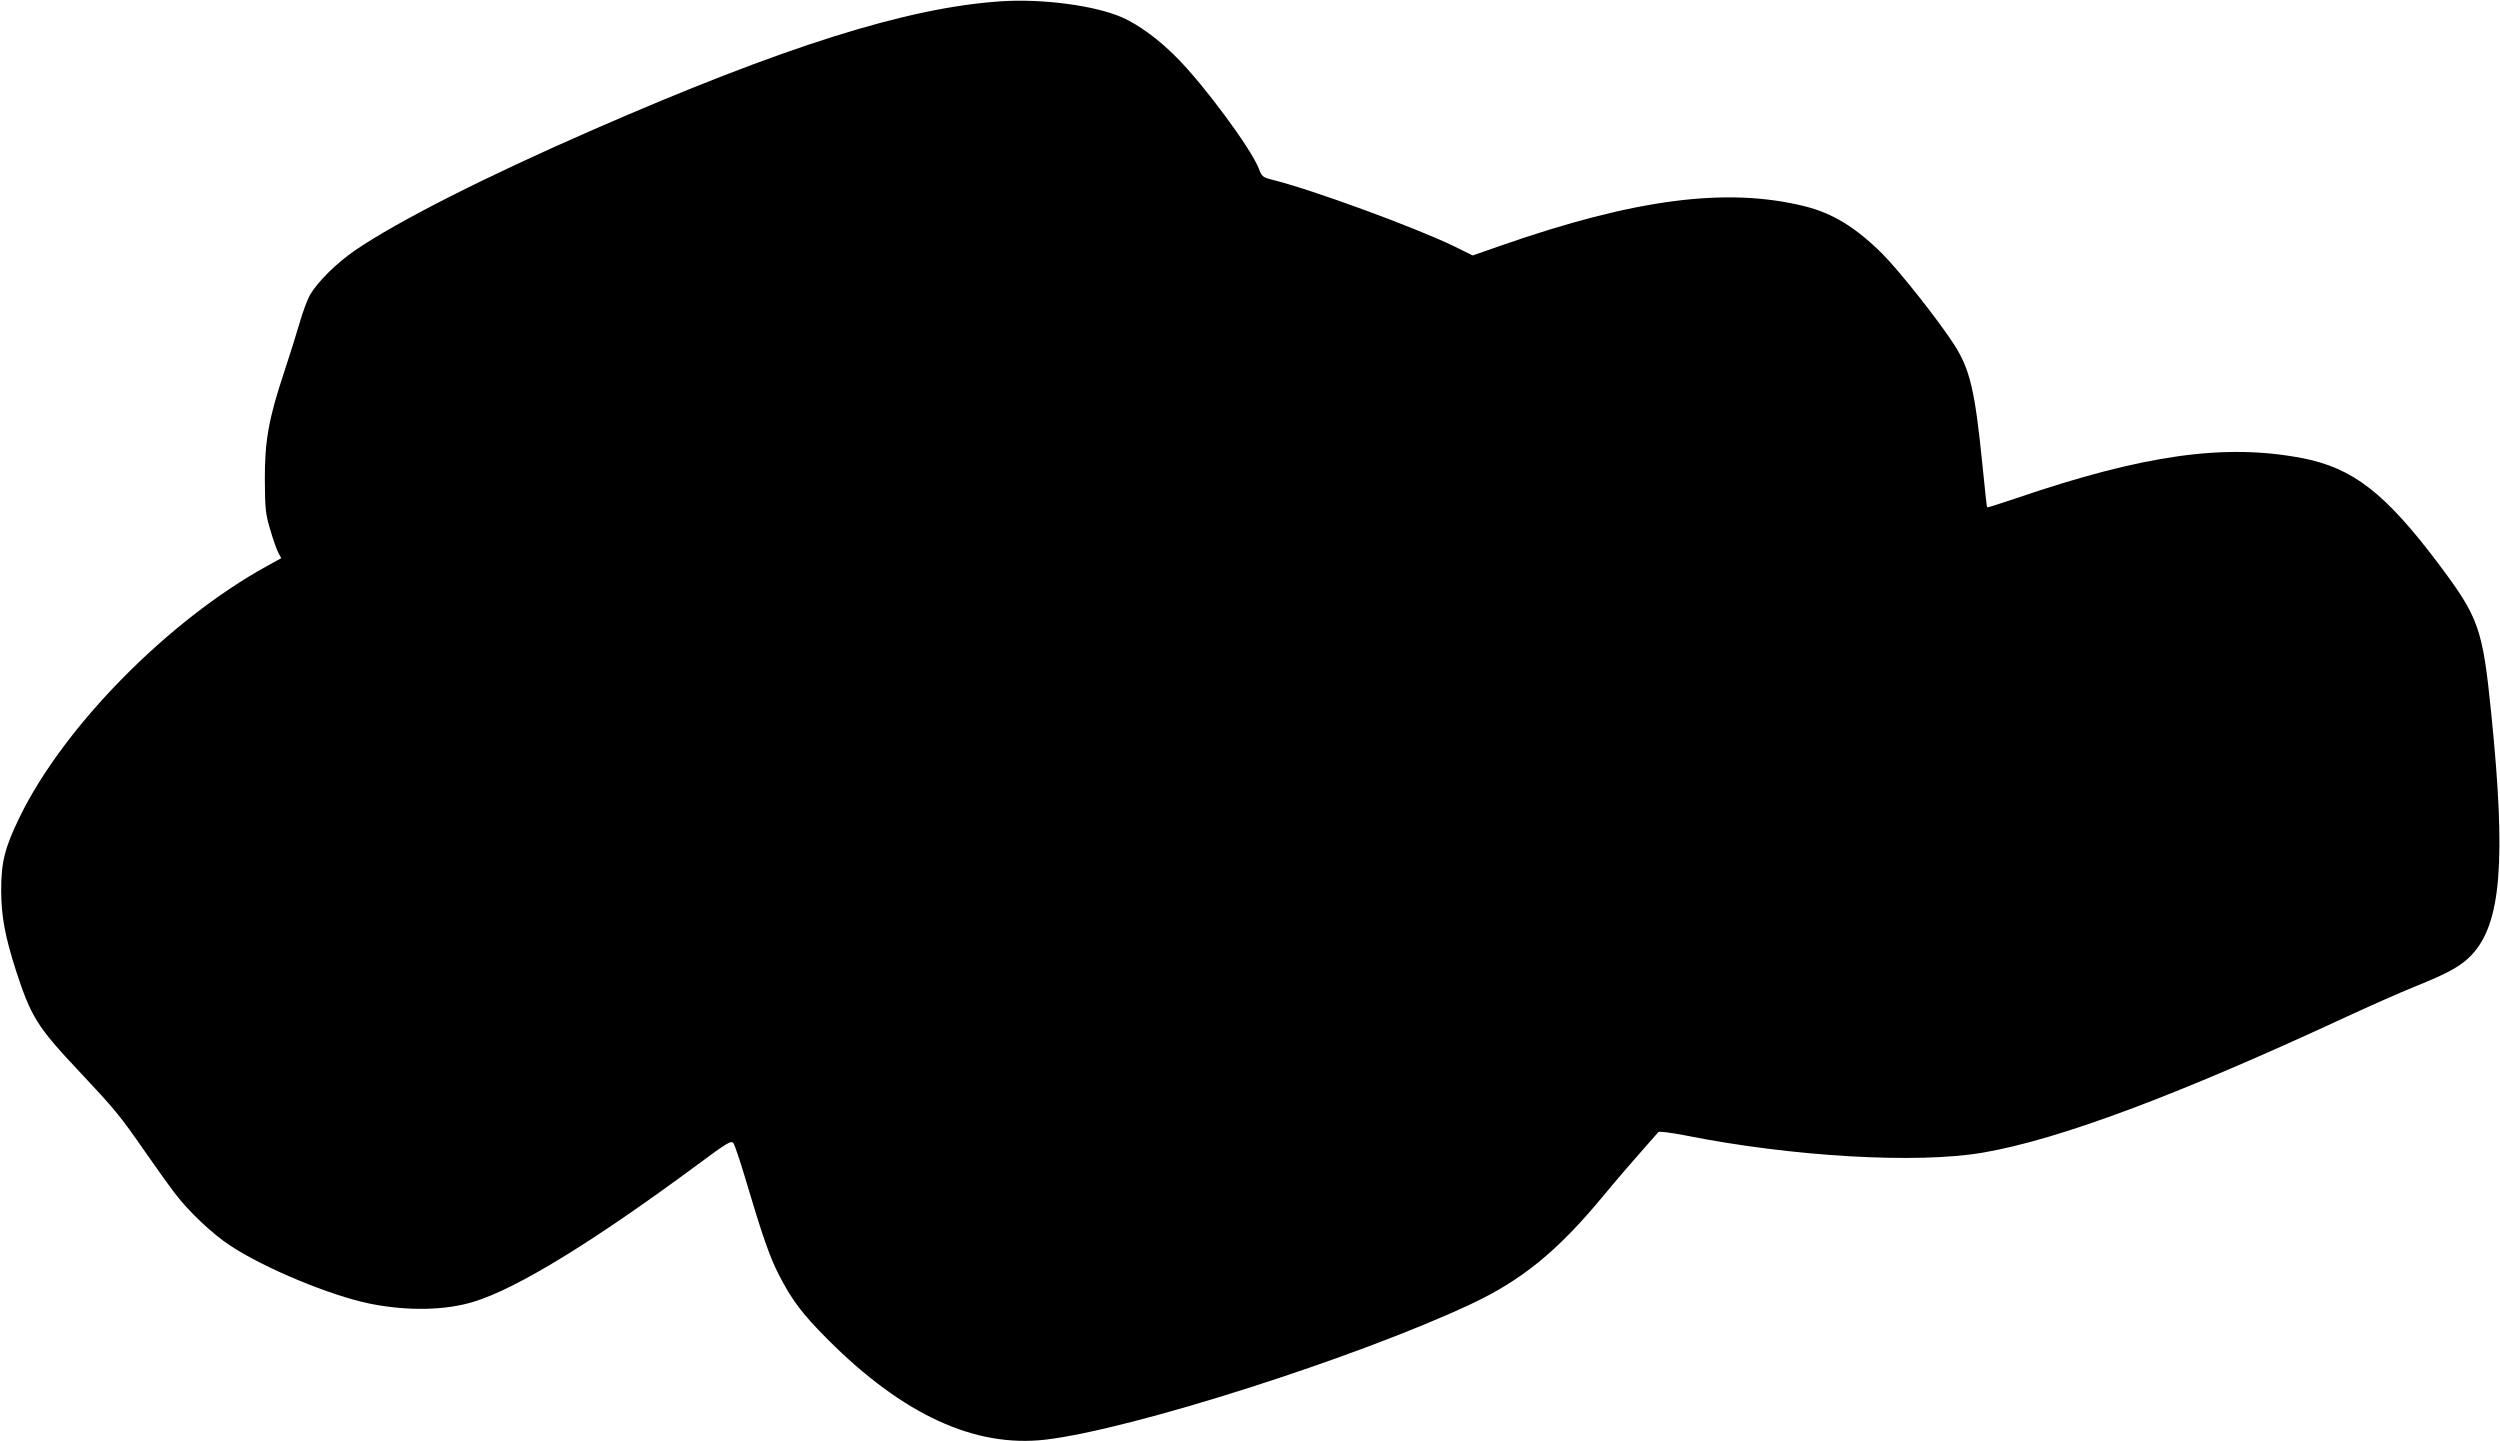
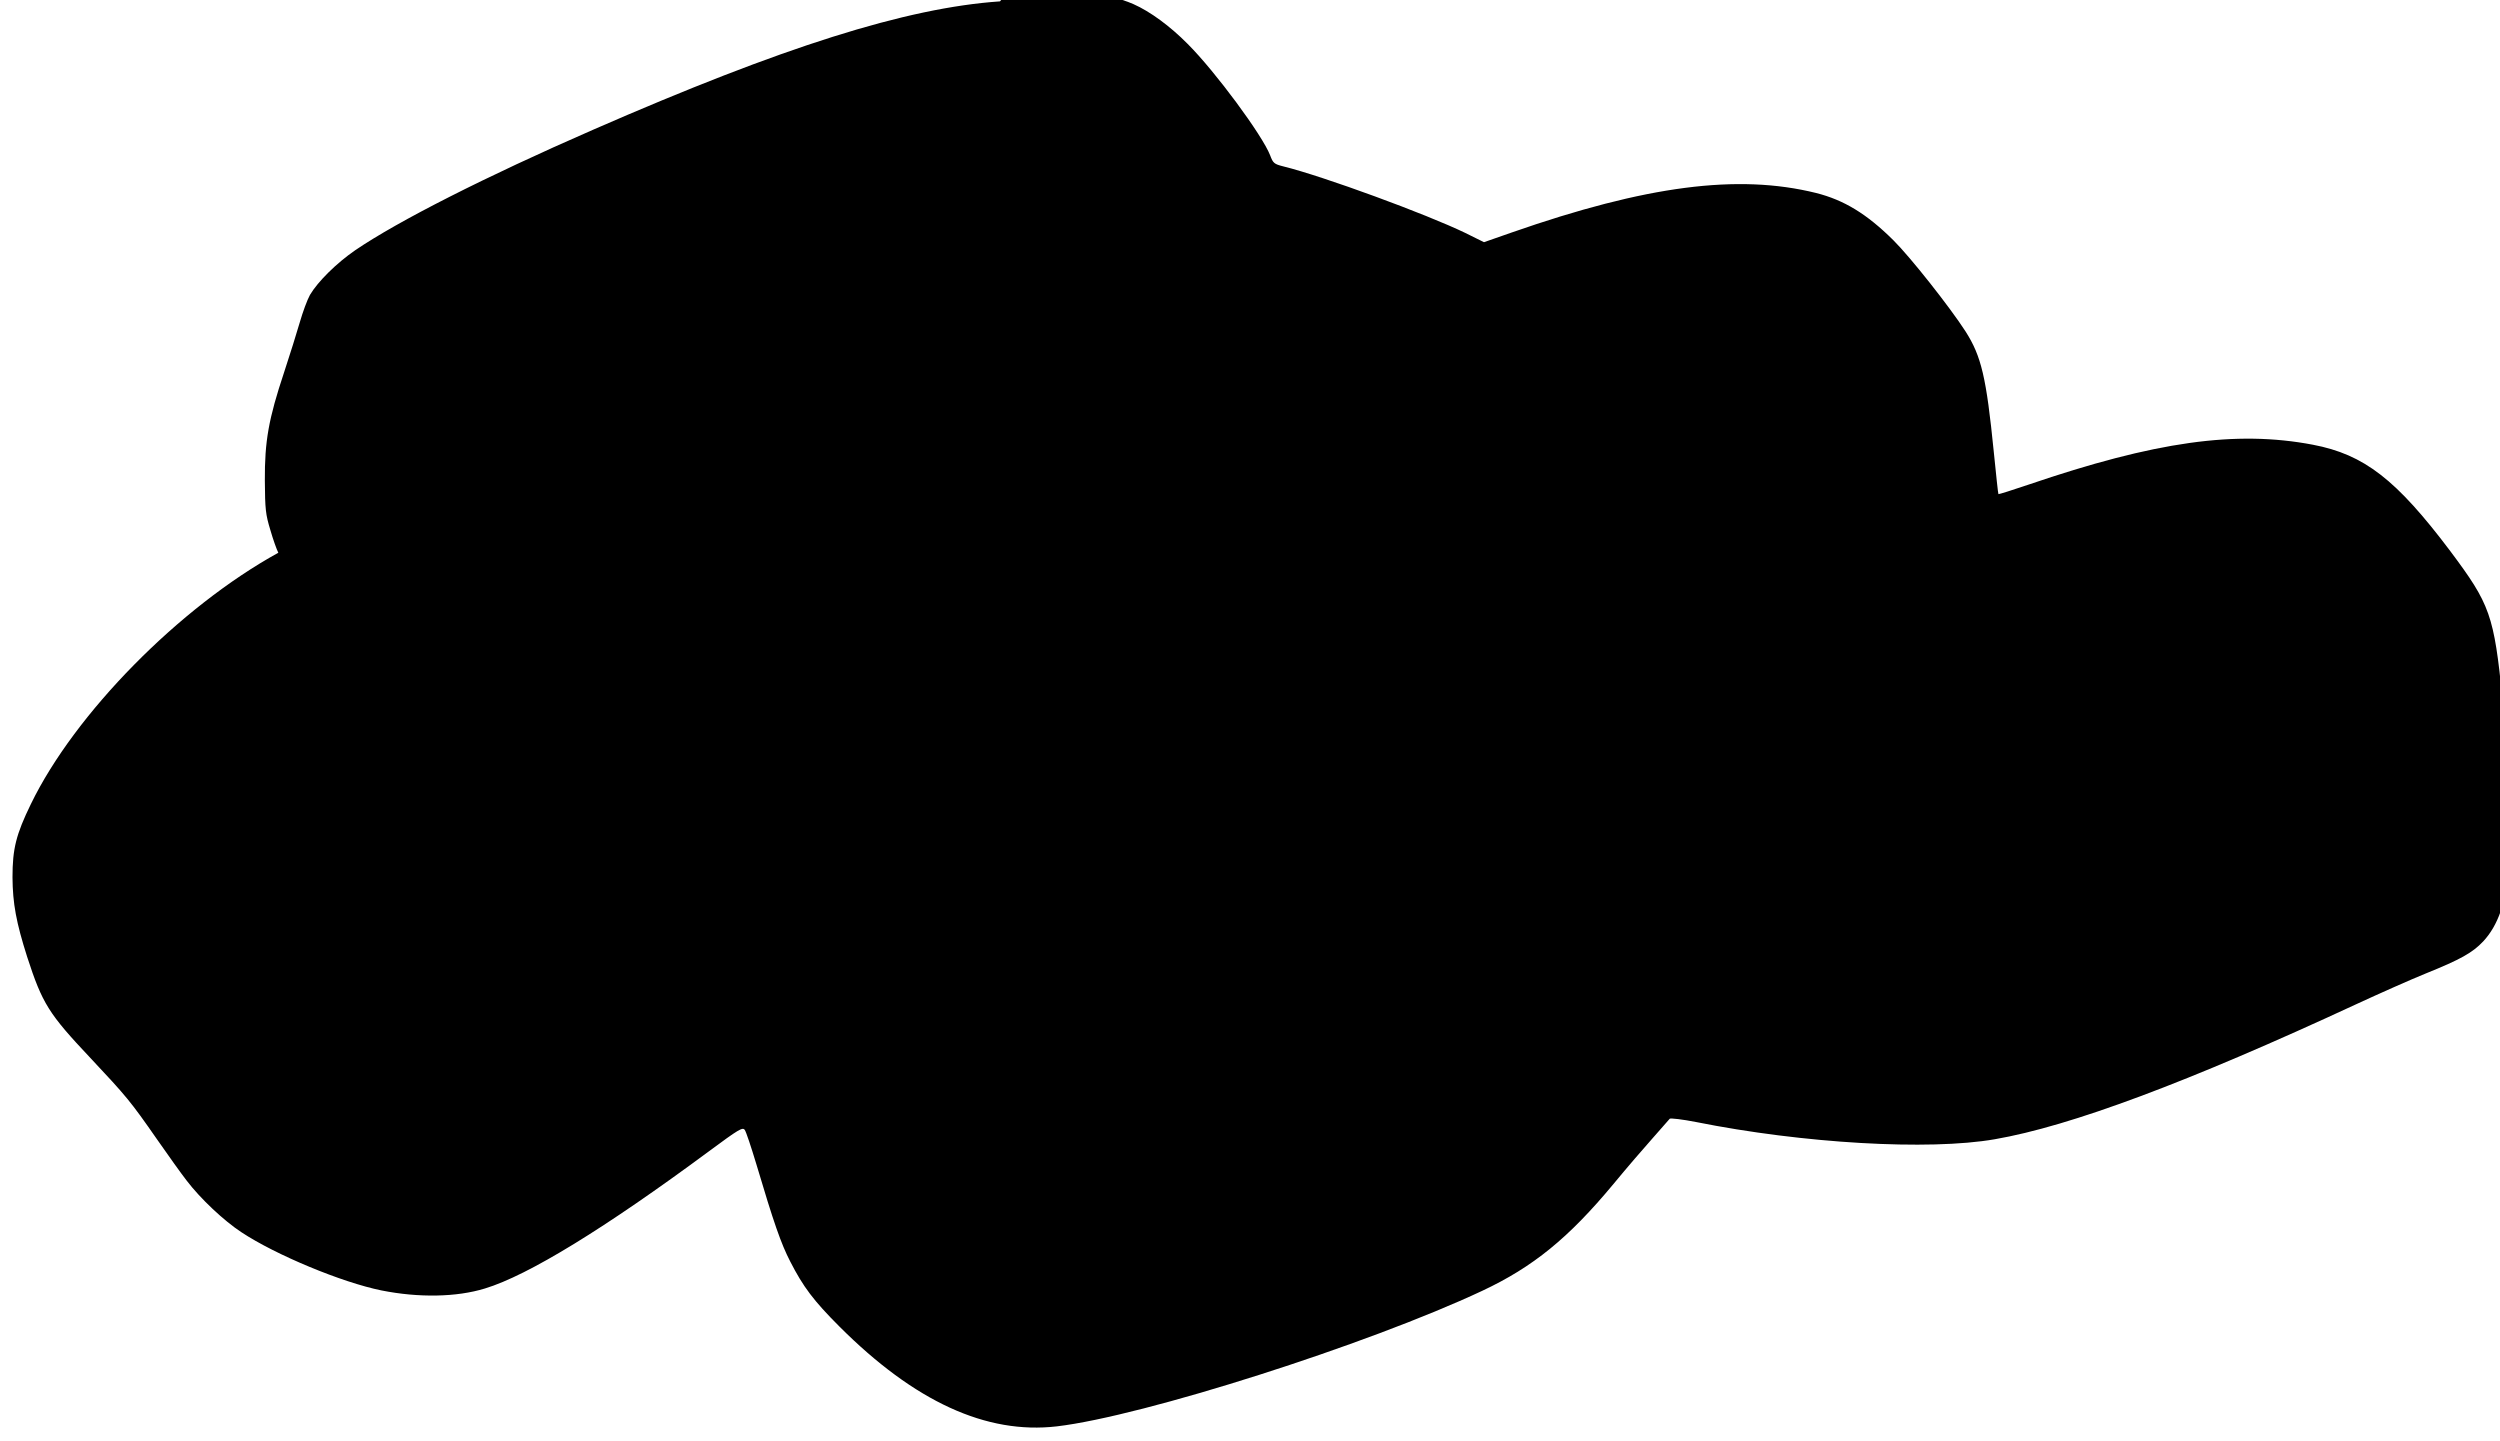
<svg xmlns="http://www.w3.org/2000/svg" version="1.0" width="1280pt" height="738pt" viewBox="0 0 1280 738" preserveAspectRatio="xMidYMid meet">
  <g transform="translate(0,738) scale(0.1,-0.1)" fill="#000000" stroke="none">
-     <path d="M5120 7373 c-480 -33 -1110 -232 -2085 -658 -550 -240 -997 -467 -1216 -616 -96 -66 -192 -161 -232 -229 -14 -25 -37 -88 -52 -140 -15 -52 -51 -167 -80 -255 -80 -240 -100 -354 -99 -555 1 -148 4 -174 28 -253 14 -49 33 -102 41 -117 l15 -28 -73 -40 c-506 -279 -1042 -823 -1267 -1287 -76 -156 -94 -229 -94 -375 1 -134 19 -231 75 -407 78 -240 110 -291 324 -518 184 -196 205 -221 340 -415 59 -85 128 -181 153 -213 70 -92 190 -205 280 -264 177 -117 515 -257 717 -298 190 -38 384 -35 530 10 221 67 614 308 1149 704 150 111 170 123 181 108 7 -9 33 -88 59 -174 90 -303 127 -409 174 -500 66 -129 119 -200 252 -333 384 -384 752 -553 1113 -511 442 52 1592 419 2178 694 260 122 442 270 672 547 66 80 157 186 201 235 44 50 83 94 87 99 4 4 65 -3 136 -17 544 -109 1190 -147 1528 -88 388 67 990 292 1850 691 121 56 281 127 355 157 181 73 241 107 296 165 150 161 176 479 99 1237 -44 435 -63 488 -268 762 -275 365 -440 494 -703 544 -394 75 -807 17 -1458 -205 -82 -28 -150 -49 -152 -48 -2 2 -12 100 -24 218 -38 379 -63 488 -145 616 -80 124 -283 381 -369 466 -136 135 -253 206 -396 242 -400 99 -869 38 -1557 -202 l-143 -50 -97 48 c-199 96 -724 289 -930 340 -48 12 -53 17 -68 57 -39 101 -279 427 -422 570 -90 91 -192 166 -278 204 -138 61 -412 97 -625 82z" />
+     <path d="M5120 7373 c-480 -33 -1110 -232 -2085 -658 -550 -240 -997 -467 -1216 -616 -96 -66 -192 -161 -232 -229 -14 -25 -37 -88 -52 -140 -15 -52 -51 -167 -80 -255 -80 -240 -100 -354 -99 -555 1 -148 4 -174 28 -253 14 -49 33 -102 41 -117 c-506 -279 -1042 -823 -1267 -1287 -76 -156 -94 -229 -94 -375 1 -134 19 -231 75 -407 78 -240 110 -291 324 -518 184 -196 205 -221 340 -415 59 -85 128 -181 153 -213 70 -92 190 -205 280 -264 177 -117 515 -257 717 -298 190 -38 384 -35 530 10 221 67 614 308 1149 704 150 111 170 123 181 108 7 -9 33 -88 59 -174 90 -303 127 -409 174 -500 66 -129 119 -200 252 -333 384 -384 752 -553 1113 -511 442 52 1592 419 2178 694 260 122 442 270 672 547 66 80 157 186 201 235 44 50 83 94 87 99 4 4 65 -3 136 -17 544 -109 1190 -147 1528 -88 388 67 990 292 1850 691 121 56 281 127 355 157 181 73 241 107 296 165 150 161 176 479 99 1237 -44 435 -63 488 -268 762 -275 365 -440 494 -703 544 -394 75 -807 17 -1458 -205 -82 -28 -150 -49 -152 -48 -2 2 -12 100 -24 218 -38 379 -63 488 -145 616 -80 124 -283 381 -369 466 -136 135 -253 206 -396 242 -400 99 -869 38 -1557 -202 l-143 -50 -97 48 c-199 96 -724 289 -930 340 -48 12 -53 17 -68 57 -39 101 -279 427 -422 570 -90 91 -192 166 -278 204 -138 61 -412 97 -625 82z" />
  </g>
</svg>